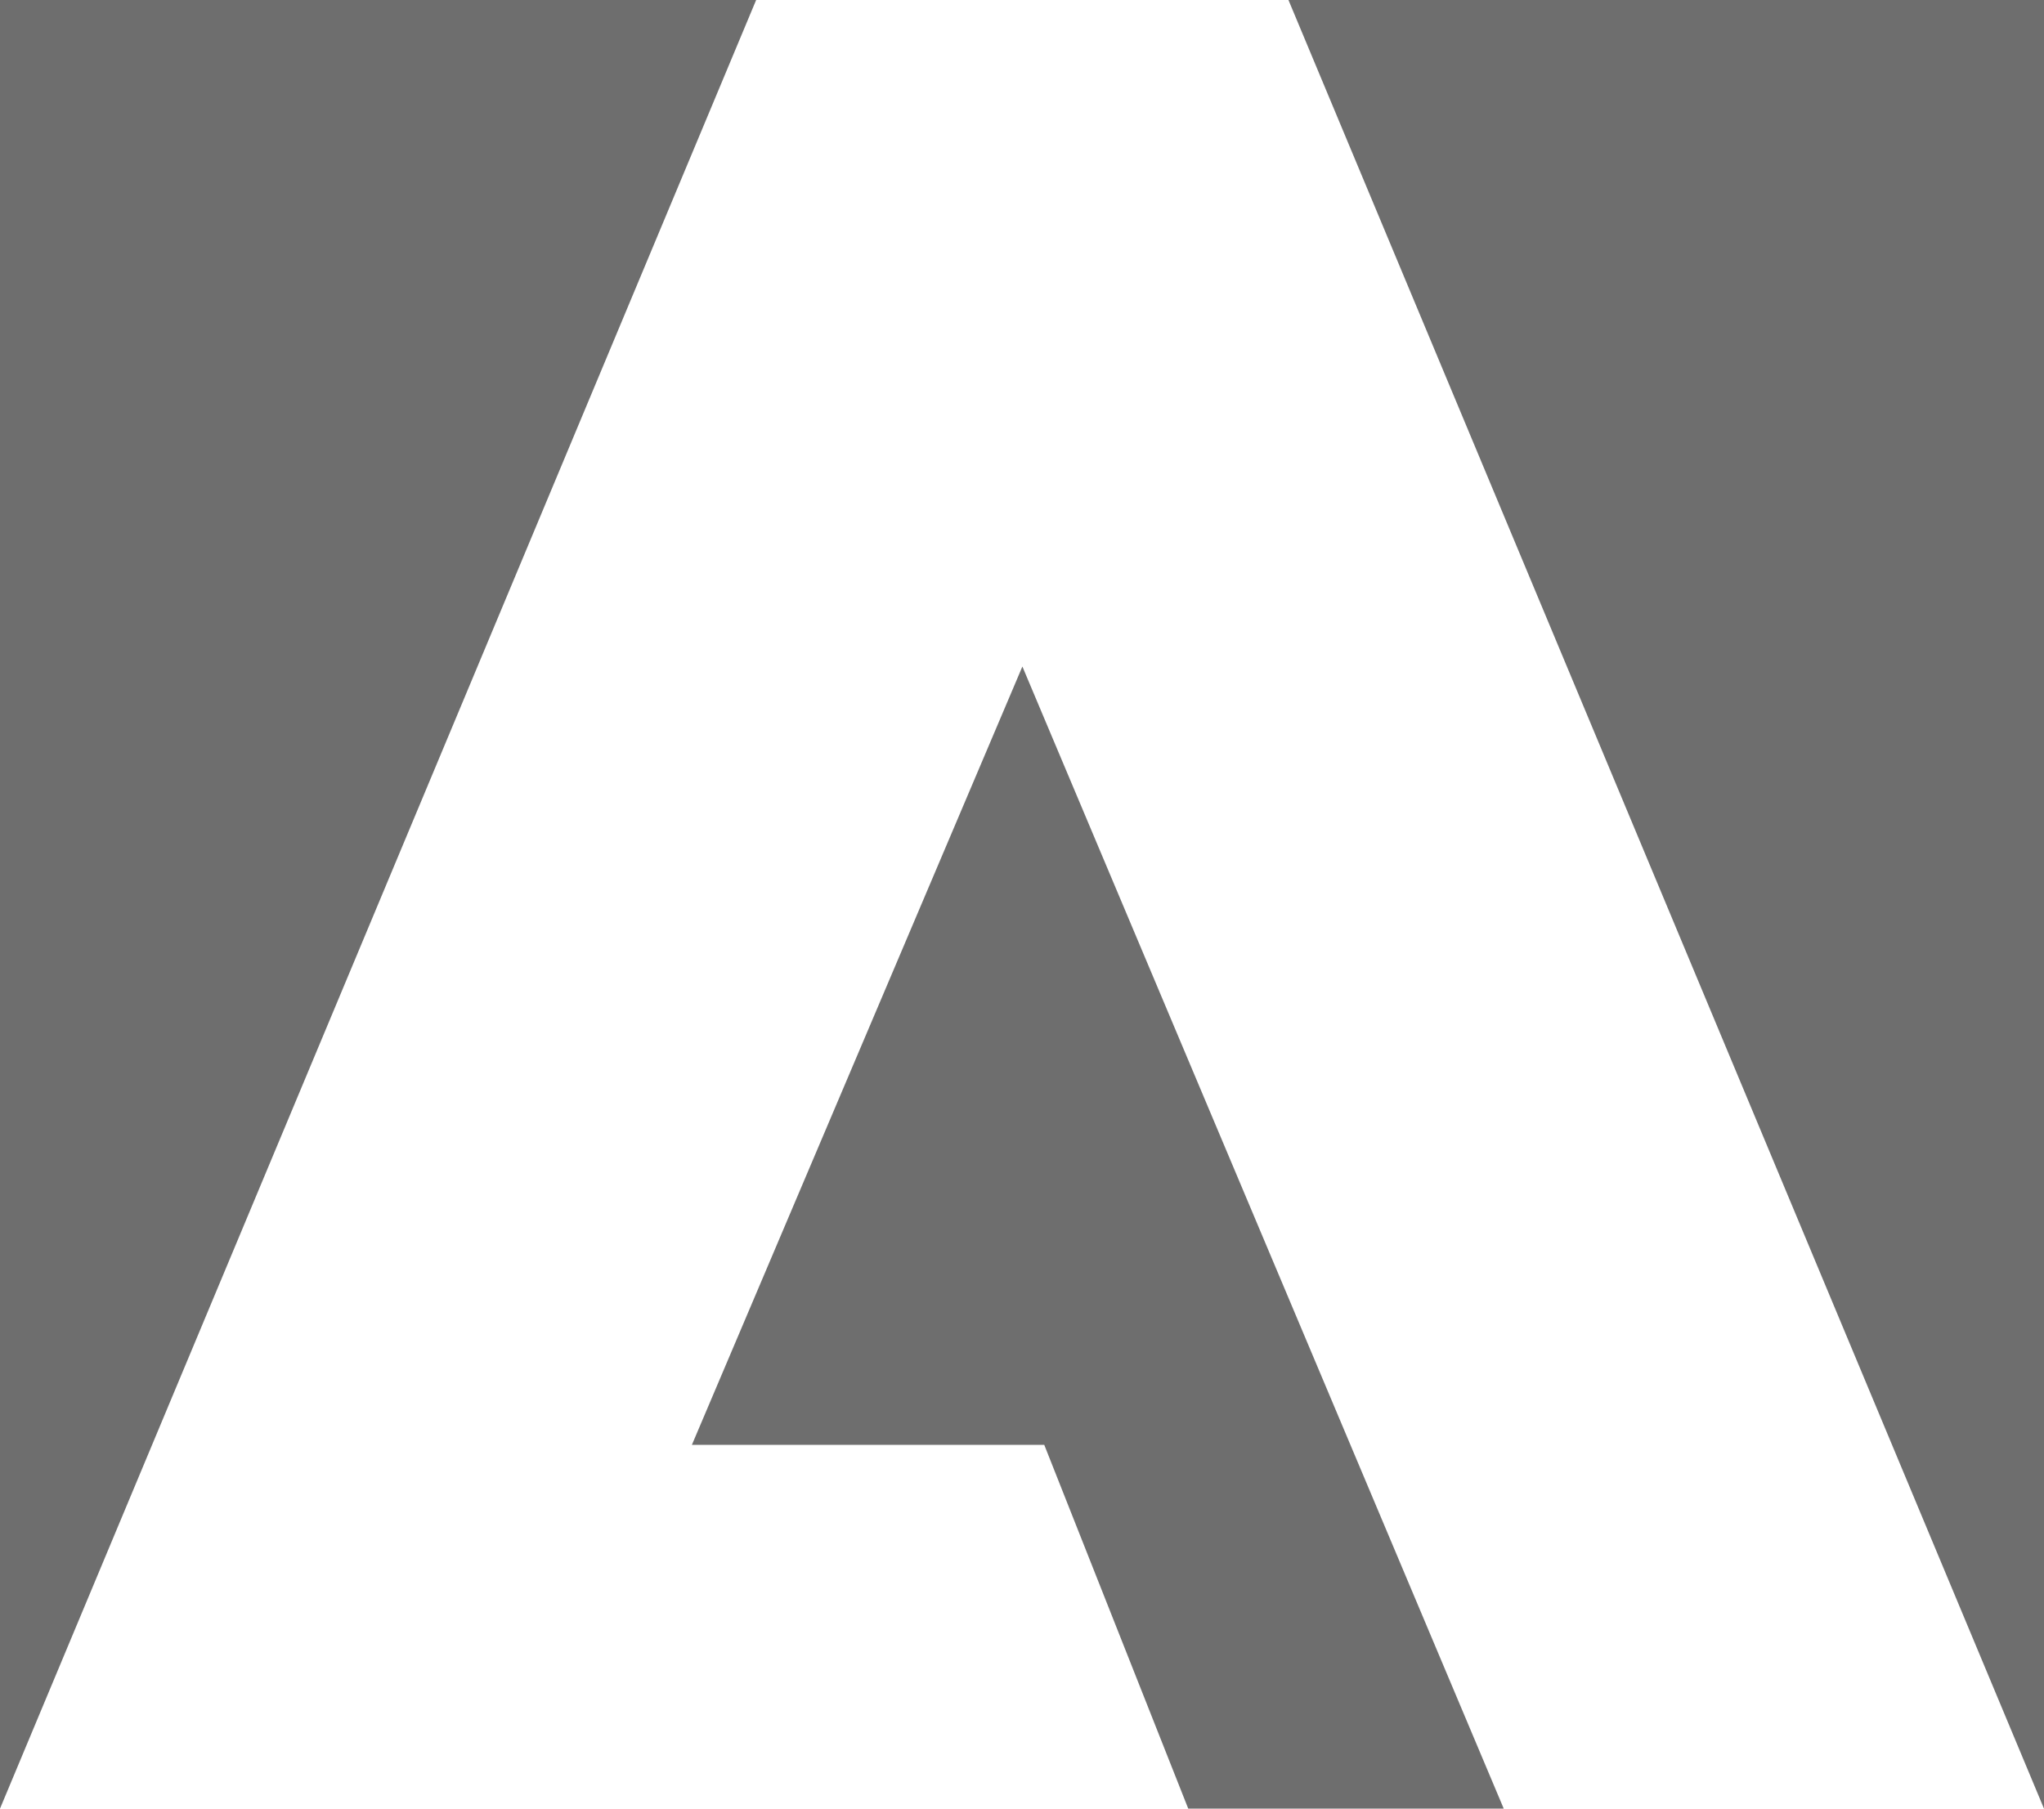
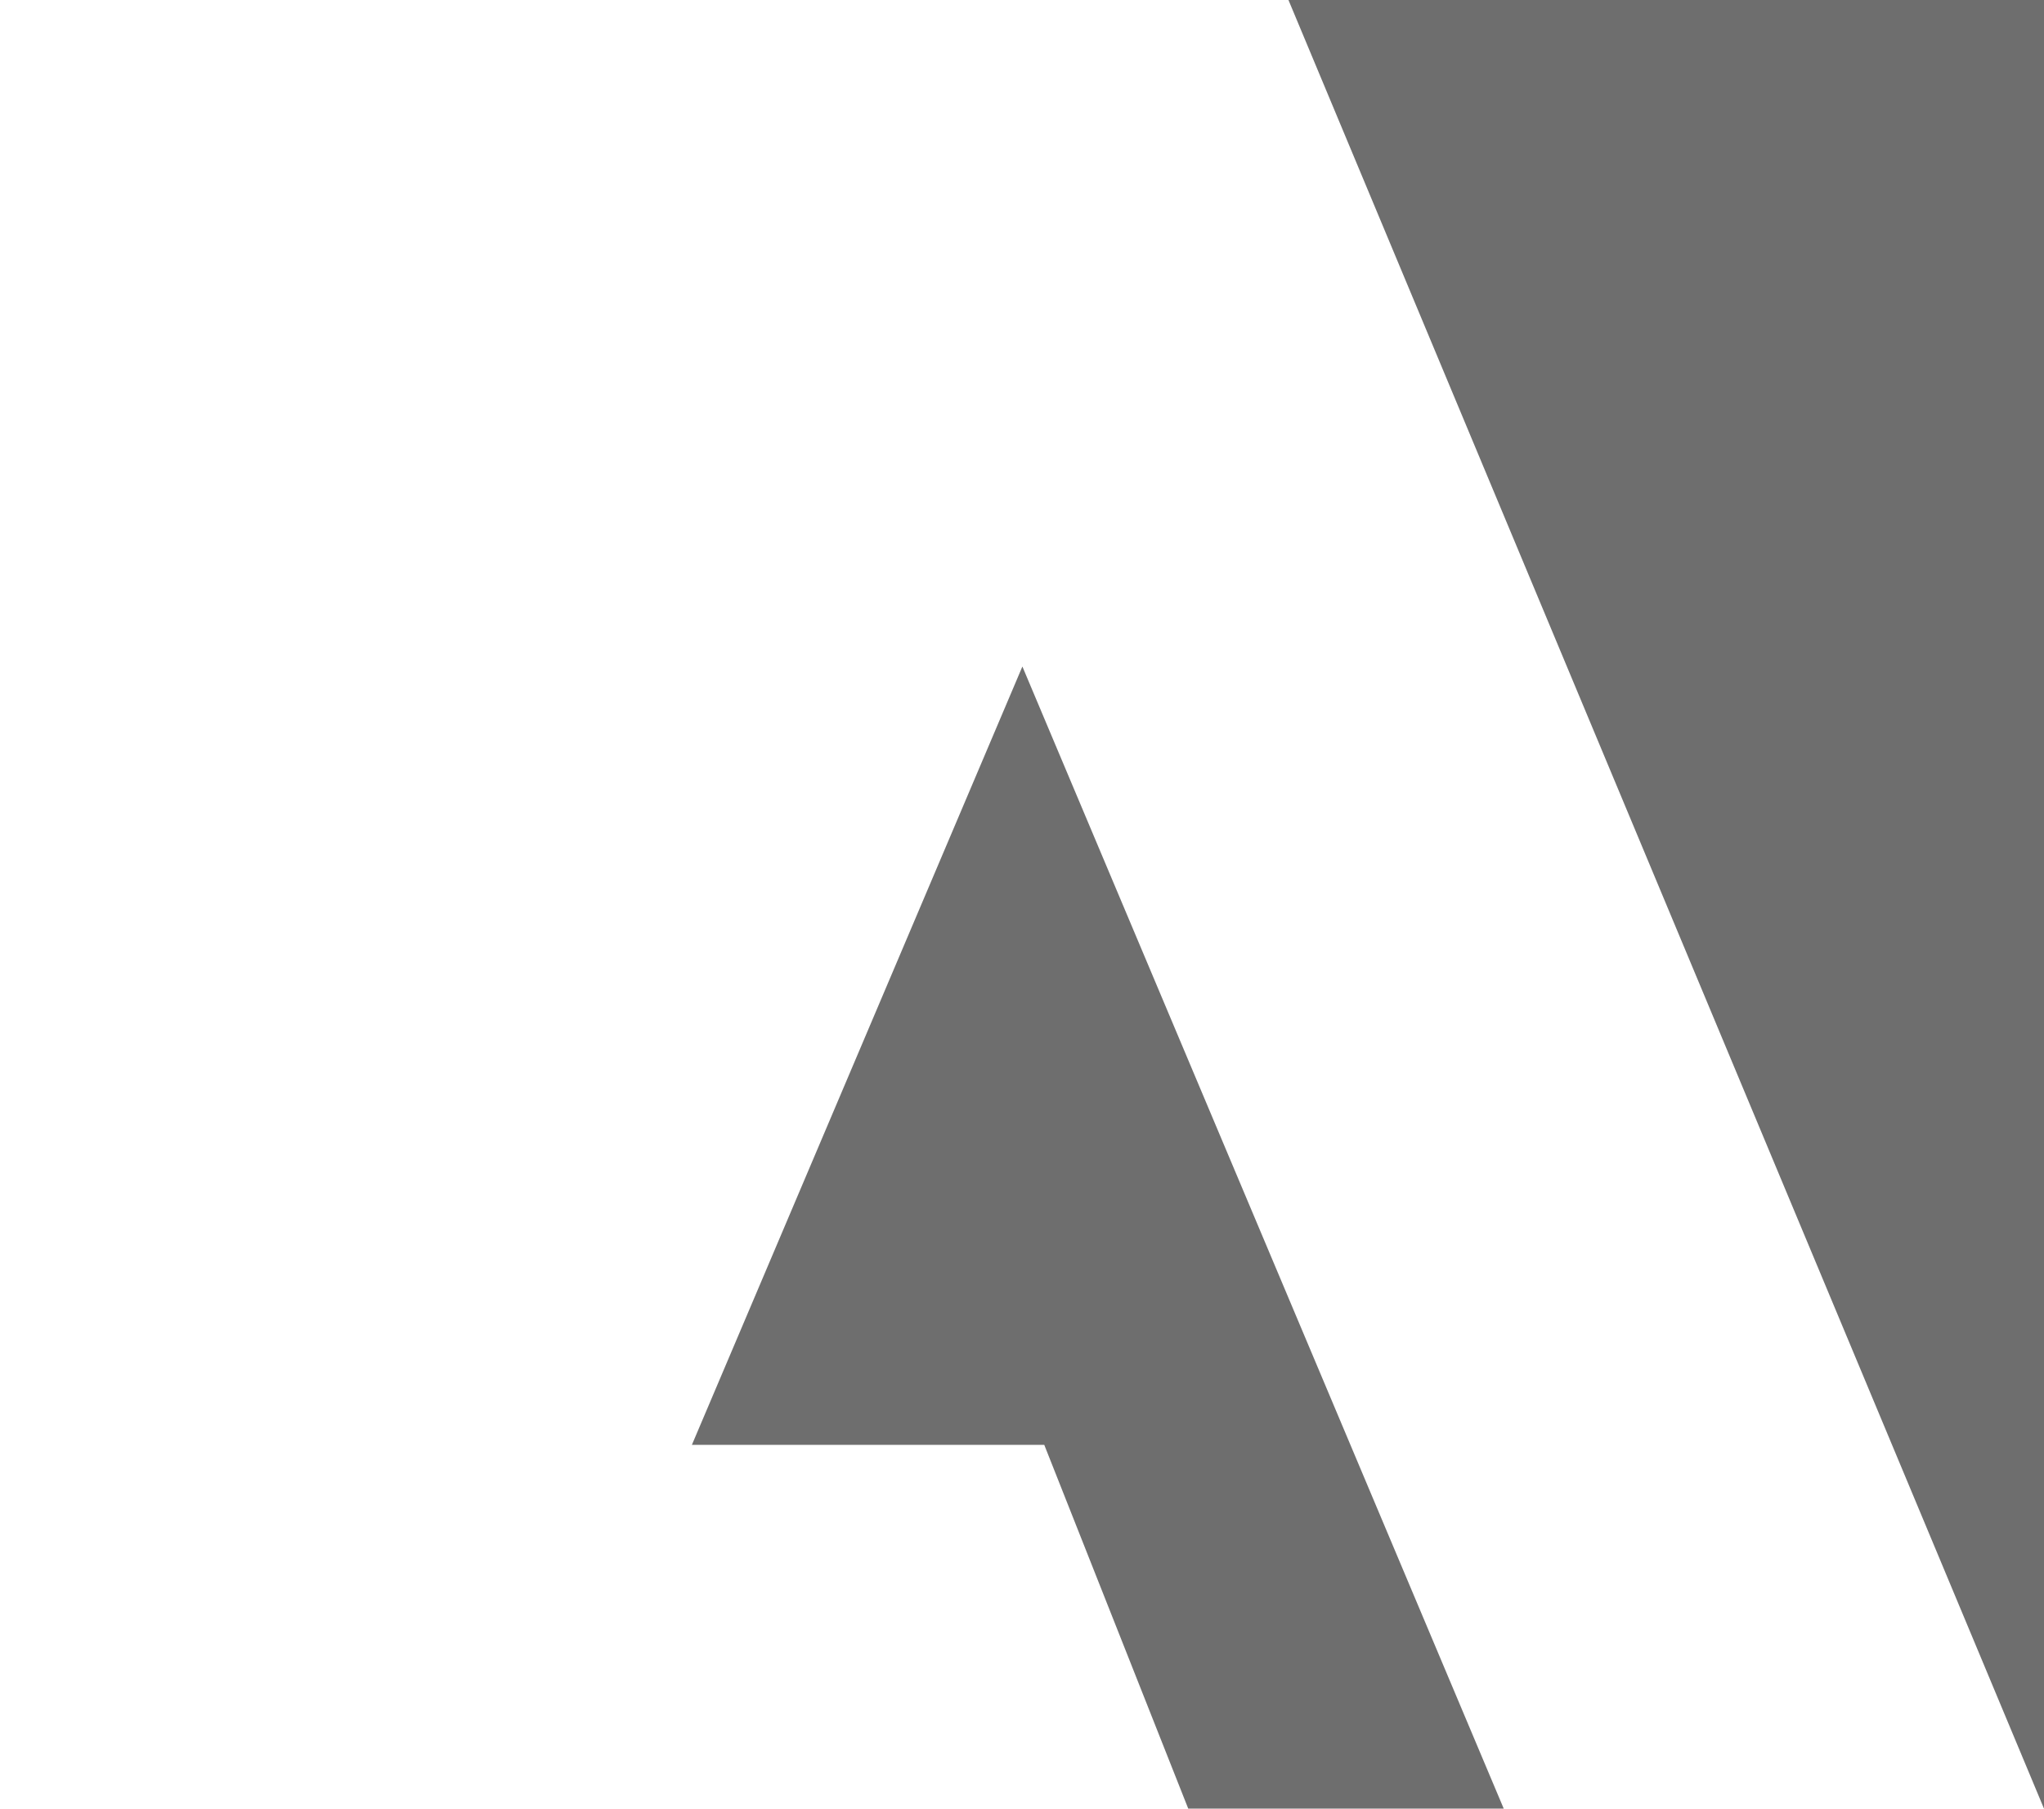
<svg xmlns="http://www.w3.org/2000/svg" id="Layer_1" data-name="Layer 1" viewBox="0 0 133.59 118.23">
  <polygon points="84.21 0 133.59 0 133.59 118.23 84.21 0" style="fill: #6e6e6e;" />
-   <polygon points="49.42 0 0 0 0 118.23 49.42 0" style="fill: #6e6e6e;" />
  <polygon points="66.82 43.57 98.28 118.23 77.66 118.23 68.25 94.45 45.22 94.45 66.82 43.57" style="fill: #6e6e6e;" />
</svg>